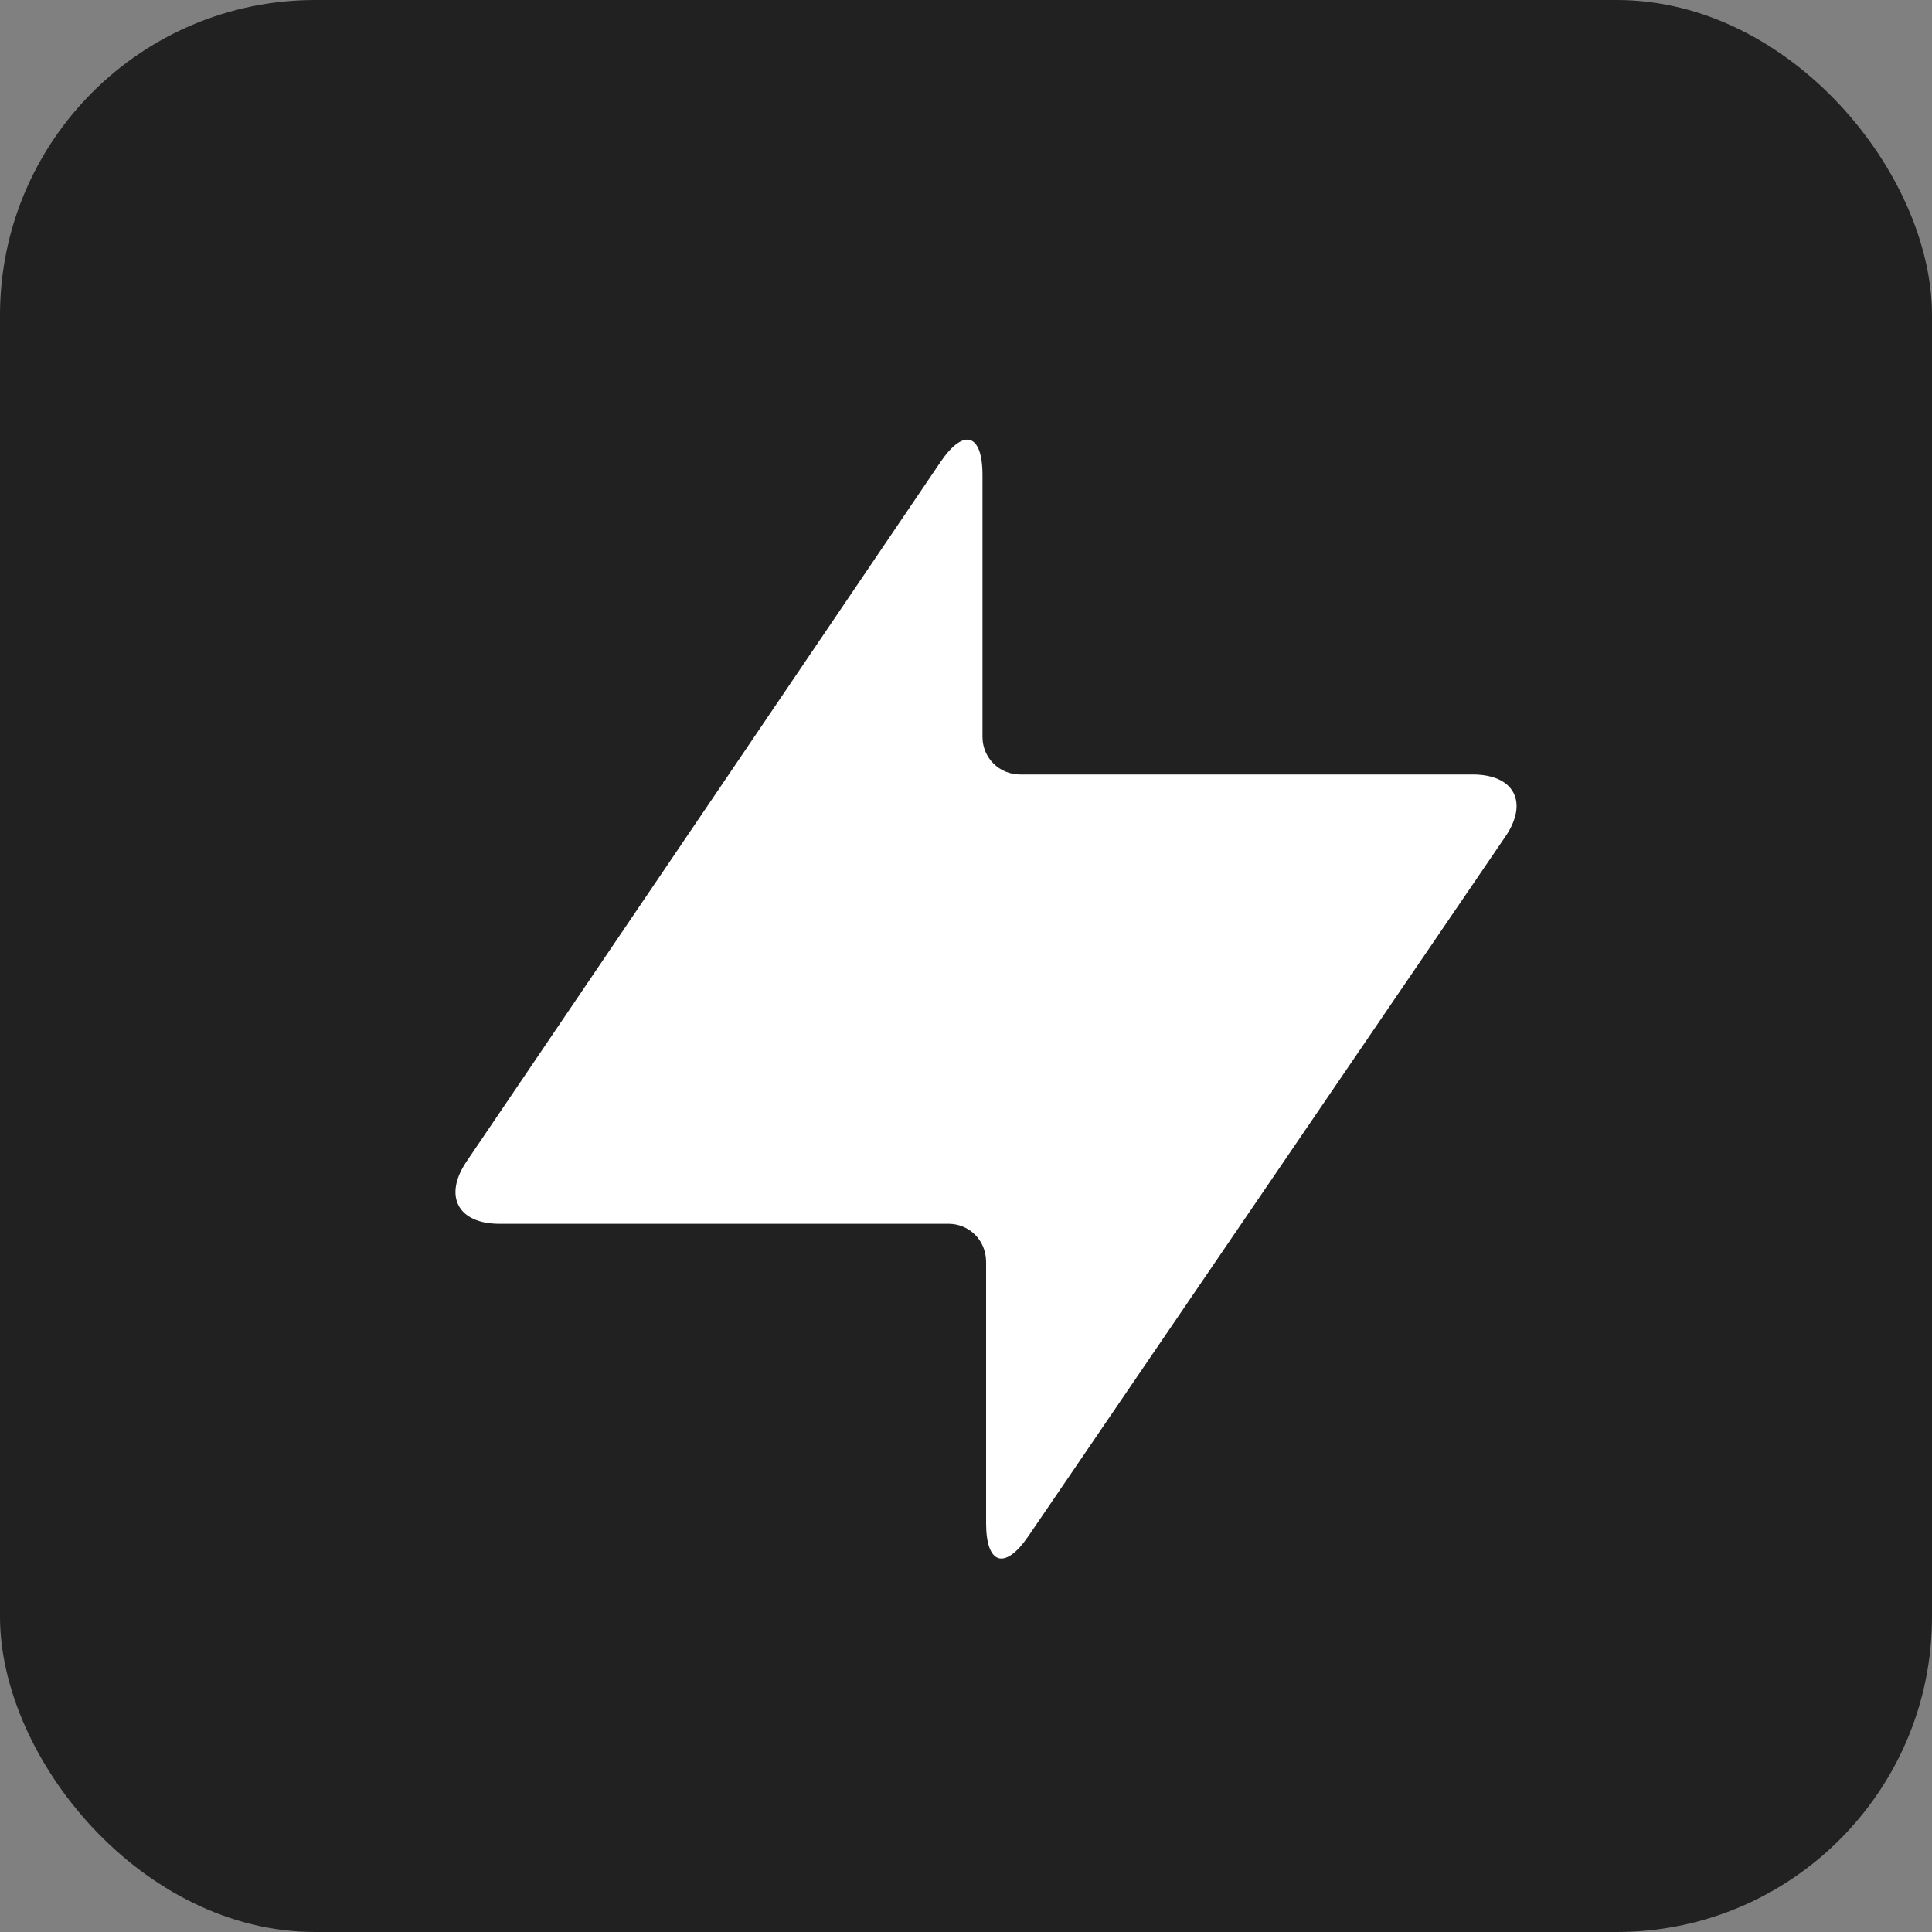
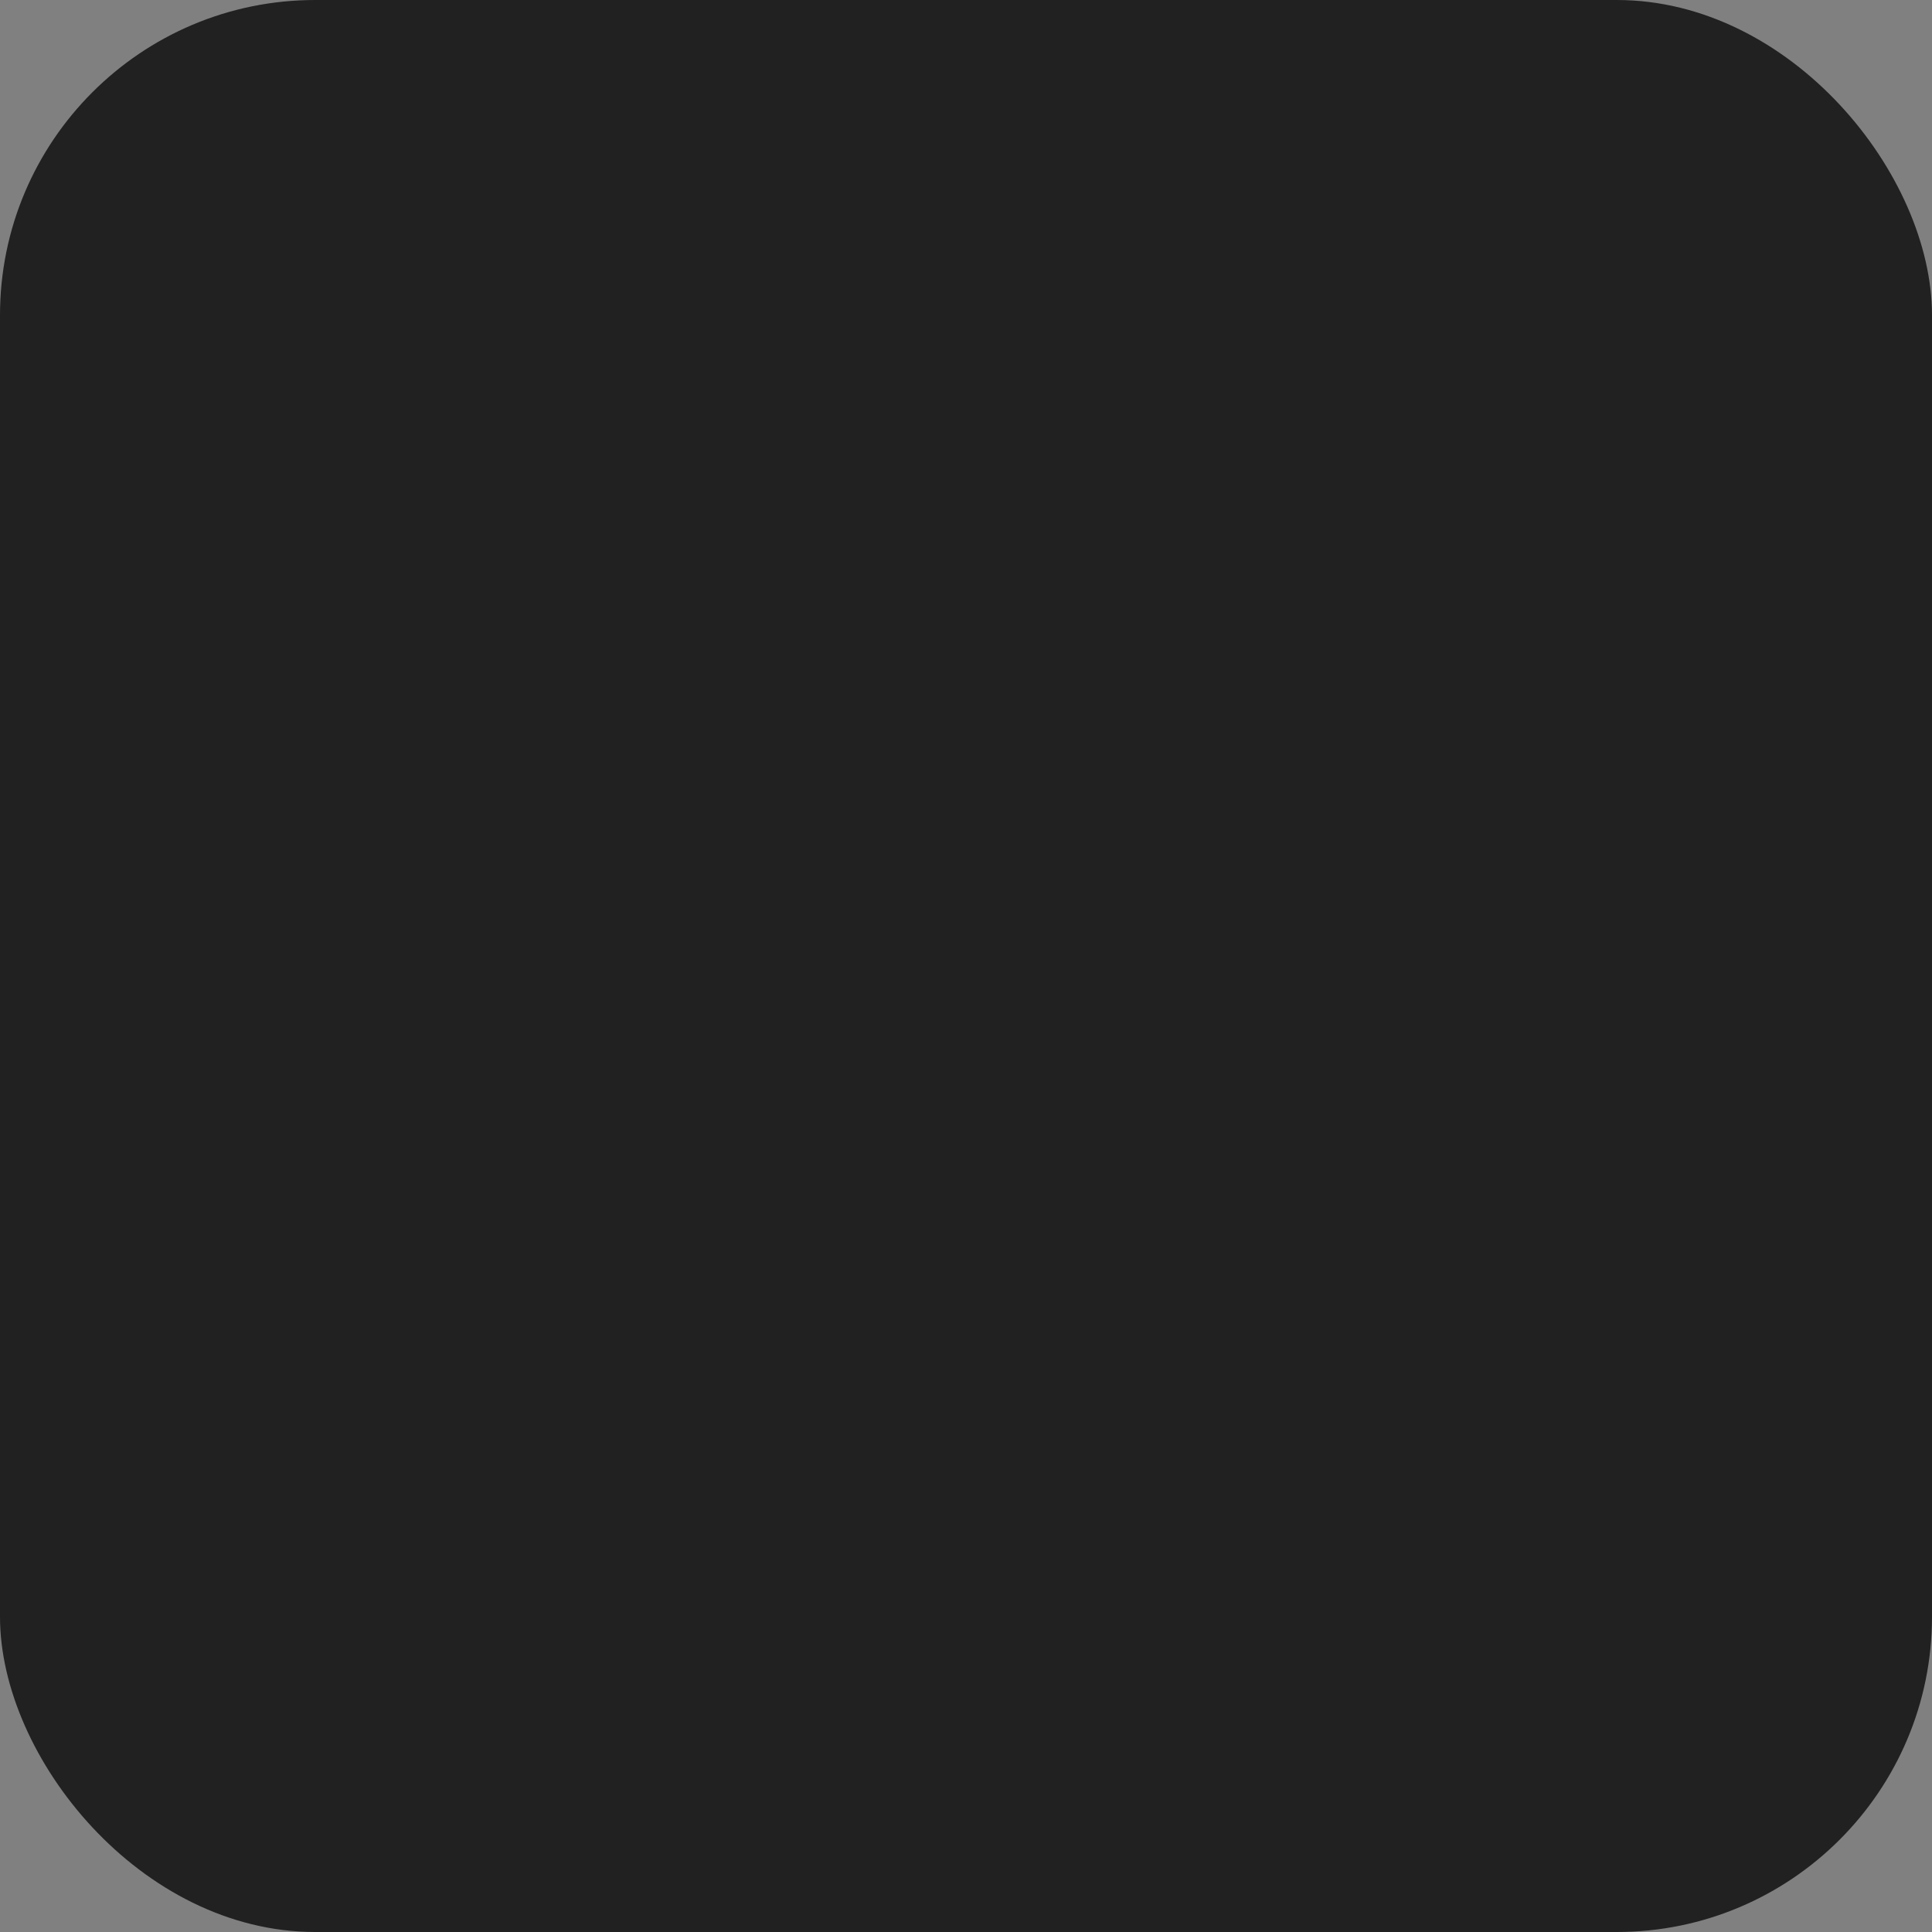
<svg xmlns="http://www.w3.org/2000/svg" width="32" height="32" viewBox="0 0 32 32" fill="none">
  <rect x="0" y="0" width="32" height="32" fill="#808080" stroke="none" />
  <rect width="32" height="32" rx="5.221" fill="#212121" />
  <g clip-path="url(#clip0_379_301)">
    <path fill-rule="evenodd" clip-rule="evenodd" d="M16.332 20.889C16.331 20.725 16.266 20.567 16.15 20.451C16.034 20.335 15.876 20.27 15.712 20.27H8.27C7.584 20.27 7.343 19.81 7.725 19.242L15.577 7.653C15.961 7.085 16.273 7.18 16.273 7.866V12.207C16.273 12.288 16.289 12.369 16.32 12.444C16.351 12.52 16.397 12.588 16.454 12.646C16.512 12.703 16.58 12.749 16.655 12.78C16.731 12.811 16.811 12.828 16.893 12.828H24.394C25.079 12.828 25.321 13.286 24.937 13.852L17.032 25.445C16.645 26.012 16.333 25.915 16.333 25.23V20.889H16.332Z" fill="white" />
  </g>
  <defs>
    <clipPath id="clip0_379_301">
-       <rect width="18.532" height="18.532" fill="white" transform="translate(7.28 7.282)" />
-     </clipPath>
+       </clipPath>
  </defs>
</svg>